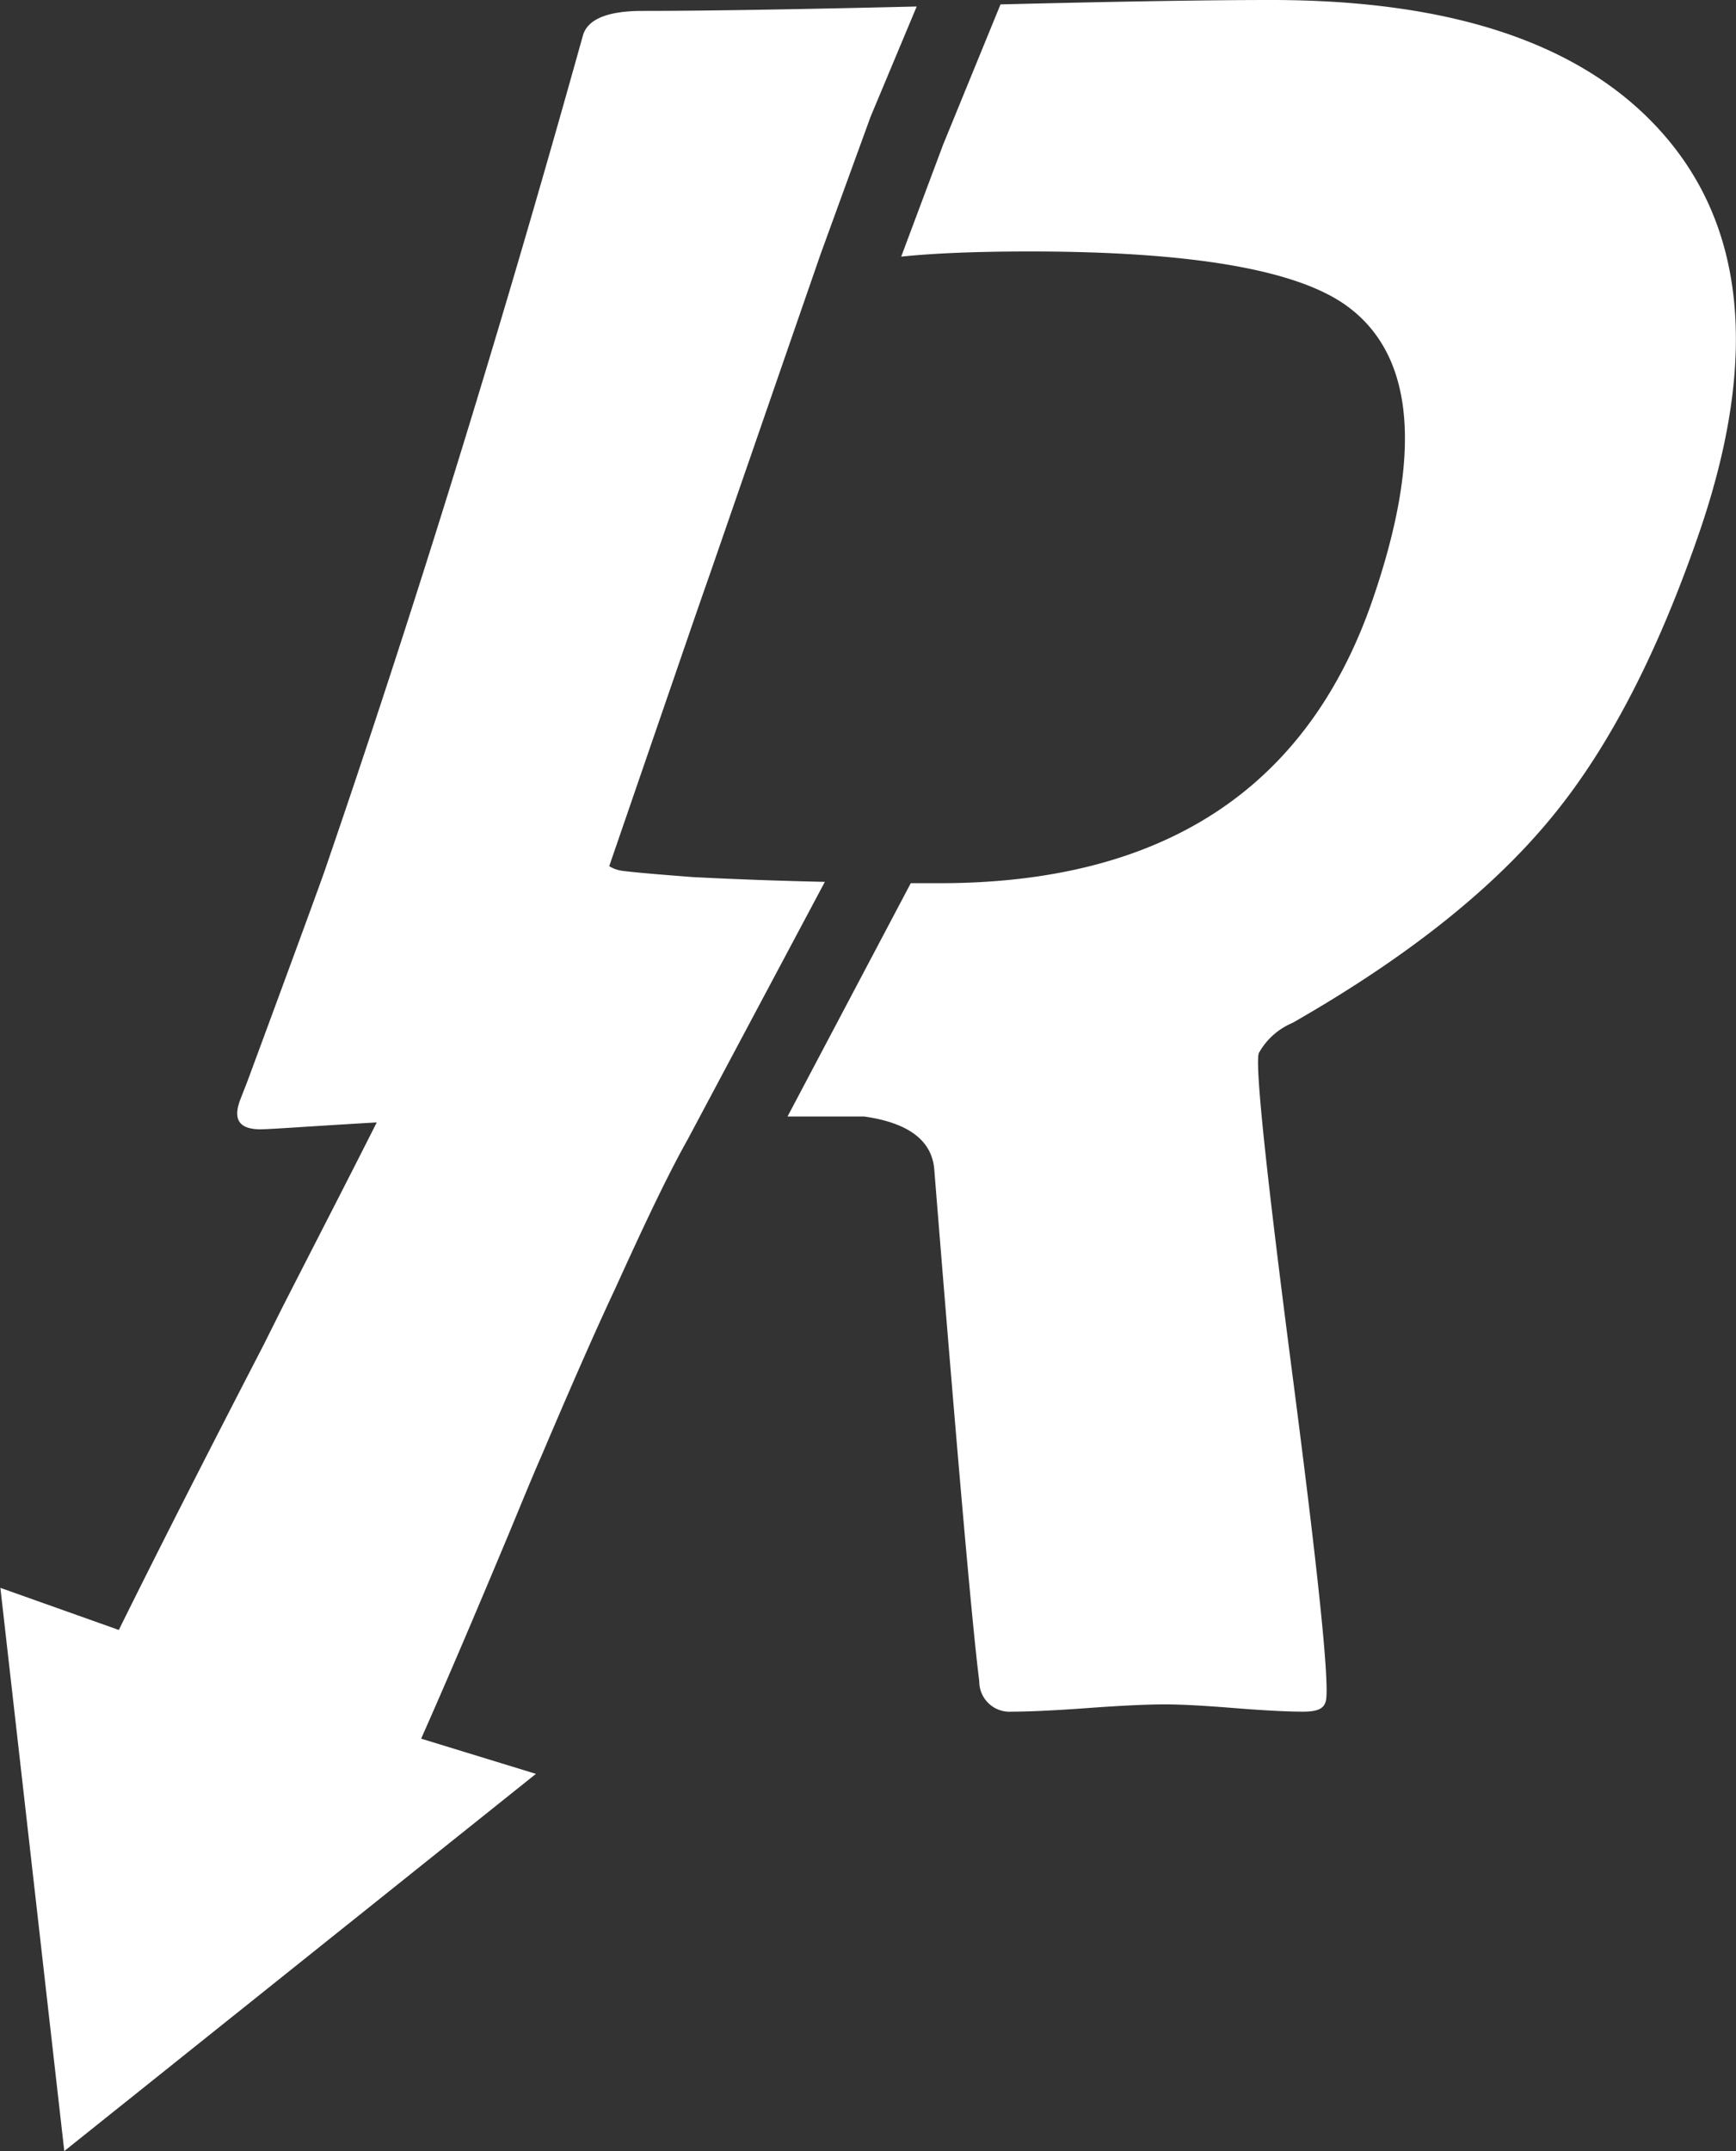
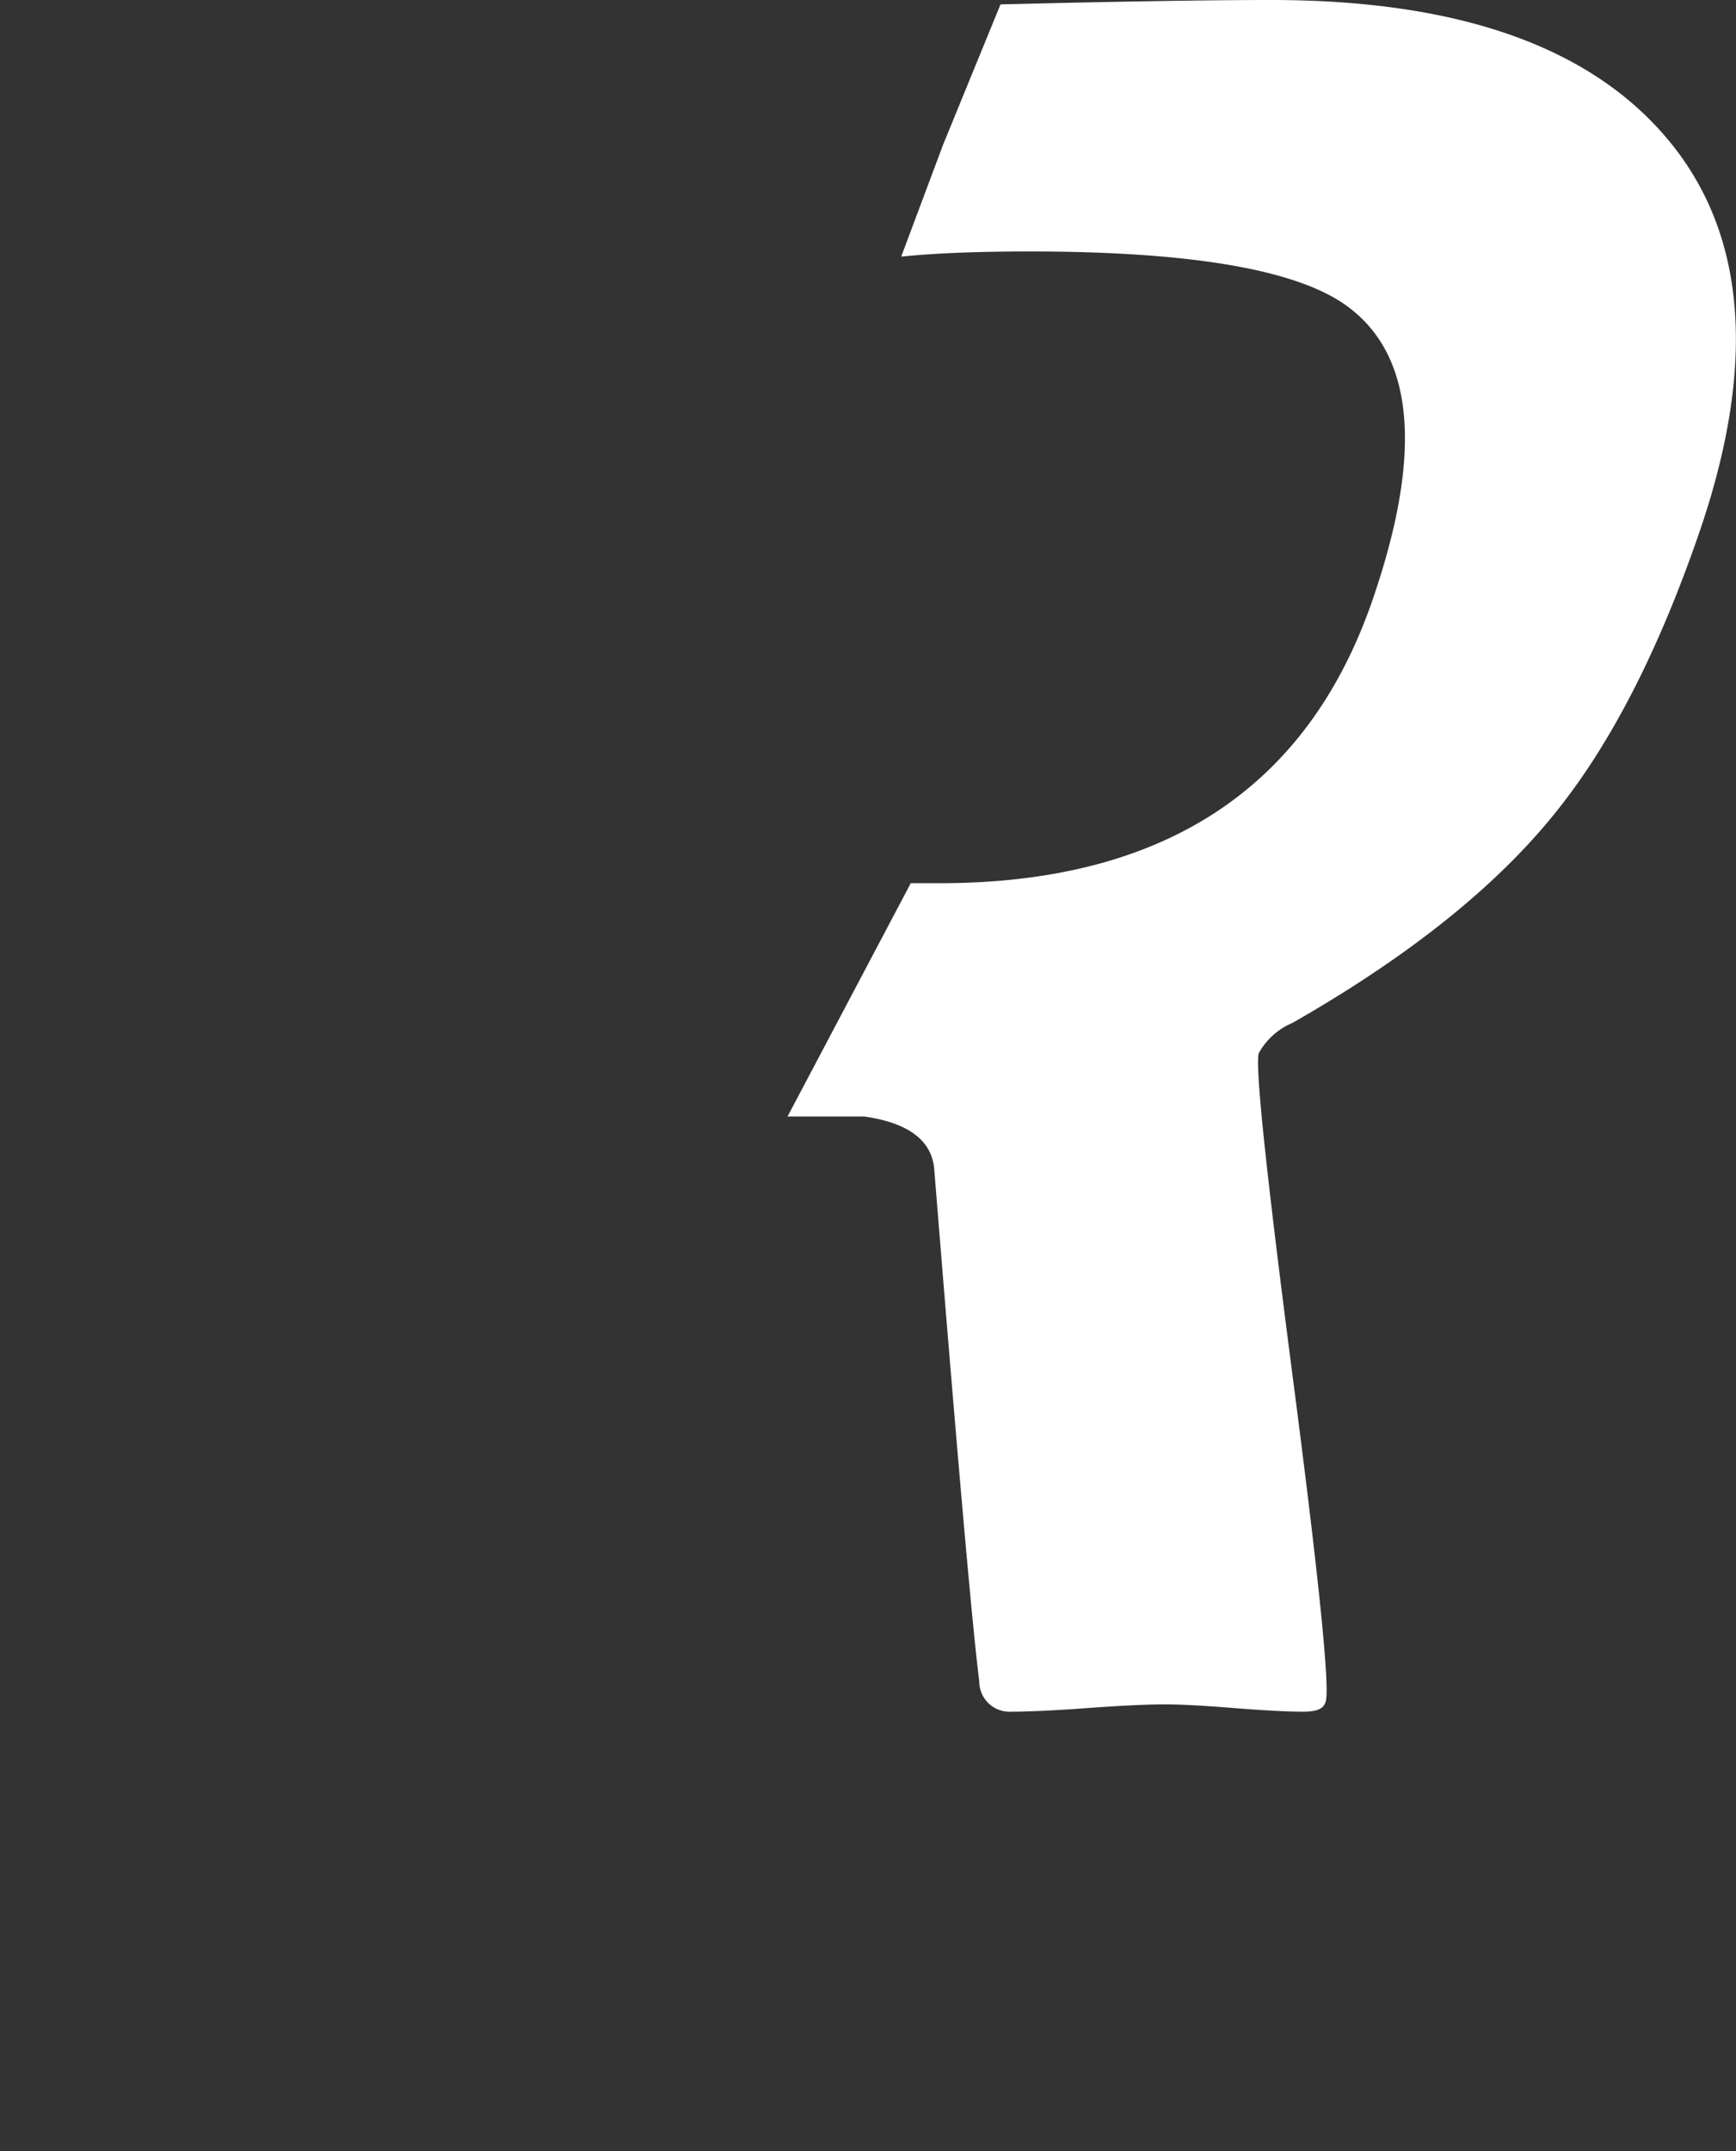
<svg xmlns="http://www.w3.org/2000/svg" id="Logo_-_Sym_-_Weiss" data-name="Logo - Sym - Weiss" viewBox="0 0 90.73 112.41">
  <rect x="0" y="0" width="90.73" height="112.41" fill="#333333" stroke="none" />
  <defs>
    <style>.cls-1{fill:#fff;}</style>
  </defs>
  <title>er_logos_sym_weiss</title>
-   <path class="cls-1" d="M68.61,60.74q-3.61-.08-6.9-.25c-1.69-.13-2.9-.23-3.63-.32a1.75,1.75,0,0,1-.74-.25L61.51,47.8c.4-1.17.79-2.28,1.16-3.34l4.22-12.2,1.5-4.33L71,20.76,73.41,15c-6.27.15-11.06.23-14.33.23-1.82,0-2.86.43-3.11,1.27l-.28,1Q49.32,40.25,42.42,60.3c-1,2.79-4,10.89-4,10.89s-.27.69-.39,1c-.35,1,0,1.47,1.06,1.48.54,0,2.78-.17,6.1-.36-1.43,2.84-3.06,6-4.93,9.66l-1,2q-4.6,8.89-7.55,14.86l-6.19-2.2,3.34,29.43,24.65-19.71-6-1.84q1.78-4,4.53-10.58c.64-1.53,1.23-3,1.8-4.29,1.52-3.58,2.77-6.42,3.74-8.49.62-1.34,2.45-5.45,3.85-7.93Z" transform="translate(-25.5 -14.66)" />
  <path class="cls-1" d="M112.18,21.39Q106,14.65,91.9,14.66q-4.82,0-14.11.23l-3,7.33L72.6,28.07c1.73-.18,4-.27,6.71-.27q12.7,0,16.6,2.86,5.28,3.87,1.32,15.36-5.1,14.79-22.62,14.79H73.1L66.66,73c2,0,3.69,0,4,0,2.34.33,3.56,1.27,3.67,2.79q1.8,22.41,2.35,26.72a1.58,1.58,0,0,0,1.68,1.59c.89,0,2.23-.06,4-.19s3.14-.19,4-.19,2,.06,3.62.19,2.81.19,3.61.19,1.08-.17,1.19-.51q.36-1-1.72-17T91.29,69.69a3.6,3.6,0,0,1,1.76-1.58q9-5.14,13.64-10.86,4.4-5.39,7.63-14.79Q119,28.81,112.18,21.39Z" transform="translate(-25.5 -14.66)" />
</svg>